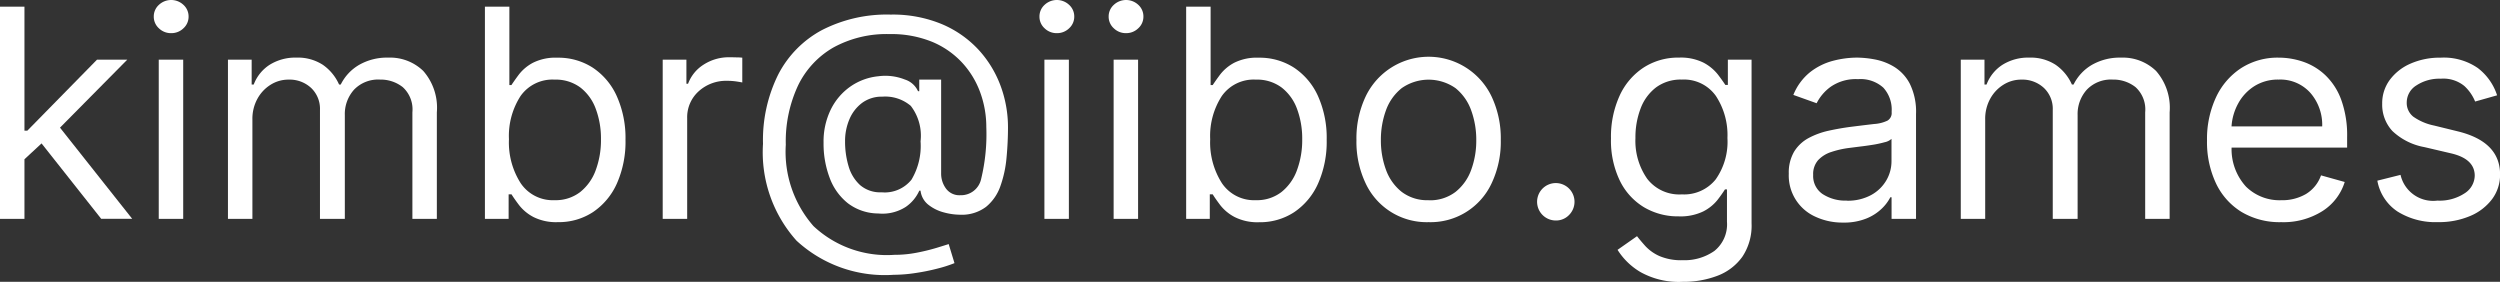
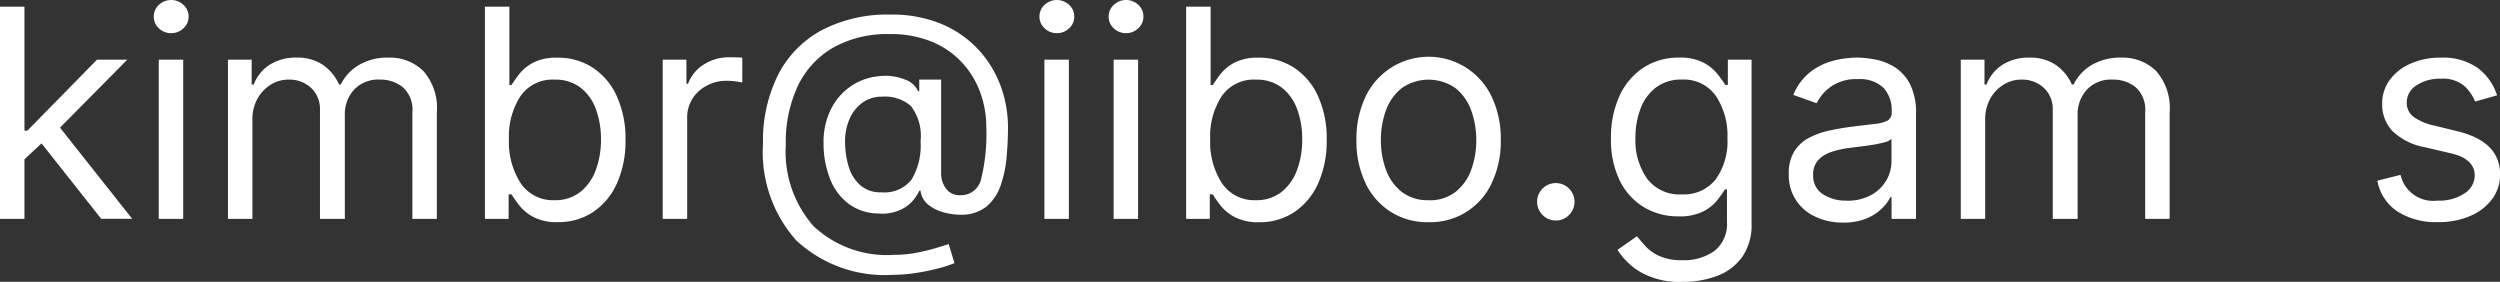
<svg xmlns="http://www.w3.org/2000/svg" id="Layer_1" data-name="Layer 1" width="137.09" height="15.454" viewBox="0 0 137.09 15.454">
  <rect x="0" y="0" width="137.09" height="15.454" fill="#333333" stroke="none" />
  <g>
    <path d="M0,12V.364H1.341v6.8H1.5L5.318,3.273h1.66L3.29,7l3.96,5h-1.7L2.279,7.864l-.938.869V12Z" style="fill: #fff" />
    <path d="M9.387,1.818a.945.945,0,0,1-.674-.267A.855.855,0,0,1,8.432.909.855.855,0,0,1,8.713.267a.983.983,0,0,1,1.347,0,.852.852,0,0,1,.281.642.852.852,0,0,1-.281.642A.943.943,0,0,1,9.387,1.818ZM8.705,12V3.273h1.341V12Z" style="fill: #fff" />
    <path d="M12.5,12V3.273h1.3V4.636h.113a2.213,2.213,0,0,1,.881-1.088,2.654,2.654,0,0,1,1.46-.389,2.519,2.519,0,0,1,1.44.389,2.59,2.59,0,0,1,.9,1.088h.091A2.56,2.56,0,0,1,19.688,3.56a3.07,3.07,0,0,1,1.608-.4,2.616,2.616,0,0,1,1.914.73,3.057,3.057,0,0,1,.745,2.27V12H22.614V6.159a1.651,1.651,0,0,0-.529-1.381,1.957,1.957,0,0,0-1.244-.414,1.834,1.834,0,0,0-1.426.553,2,2,0,0,0-.506,1.4V12H17.546V6.023a1.575,1.575,0,0,0-.484-1.2,1.732,1.732,0,0,0-1.244-.457,1.828,1.828,0,0,0-.974.278,2.073,2.073,0,0,0-.727.77,2.277,2.277,0,0,0-.276,1.133V12Z" style="fill: #fff" />
    <path d="M26.591,12V.364h1.341v4.3h.113c.1-.151.236-.346.412-.582a2.4,2.4,0,0,1,.762-.637,2.749,2.749,0,0,1,1.349-.281,3.465,3.465,0,0,1,1.943.551,3.676,3.676,0,0,1,1.313,1.563A5.606,5.606,0,0,1,34.3,7.659a5.66,5.66,0,0,1-.471,2.4,3.706,3.706,0,0,1-1.307,1.568,3.407,3.407,0,0,1-1.926.554,2.763,2.763,0,0,1-1.347-.282,2.423,2.423,0,0,1-.778-.642q-.273-.36-.421-.6h-.159V12Zm1.318-4.364a4.141,4.141,0,0,0,.645,2.412,2.121,2.121,0,0,0,1.855.929,2.2,2.2,0,0,0,1.406-.446,2.709,2.709,0,0,0,.852-1.2,4.732,4.732,0,0,0,.288-1.691,4.641,4.641,0,0,0-.282-1.661A2.606,2.606,0,0,0,31.827,4.8a2.257,2.257,0,0,0-1.418-.434,2.136,2.136,0,0,0-1.864.9A4.03,4.03,0,0,0,27.909,7.636Z" style="fill: #fff" />
    <path d="M36.34,12V3.273h1.3V4.591h.091A2.1,2.1,0,0,1,38.59,3.54a2.545,2.545,0,0,1,1.41-.4q.147,0,.369.006c.148,0,.259.009.335.017V4.523c-.045-.012-.148-.029-.309-.054a3.331,3.331,0,0,0-.509-.037,2.232,2.232,0,0,0-1.579.579,1.913,1.913,0,0,0-.625,1.466V12Z" style="fill: #fff" />
    <path d="M49,15.069A7.136,7.136,0,0,1,43.681,13.2,7.257,7.257,0,0,1,41.84,7.886a8.079,8.079,0,0,1,.835-3.8,5.758,5.758,0,0,1,2.4-2.438A7.794,7.794,0,0,1,48.84.8a7.009,7.009,0,0,1,2.8.52,5.831,5.831,0,0,1,2.012,1.4,5.988,5.988,0,0,1,1.216,1.986,6.534,6.534,0,0,1,.406,2.272q0,.823-.08,1.671a6.271,6.271,0,0,1-.335,1.554,2.548,2.548,0,0,1-.787,1.139,2.206,2.206,0,0,1-1.434.432,3.491,3.491,0,0,1-.875-.125,2.305,2.305,0,0,1-.847-.415,1.147,1.147,0,0,1-.437-.778h-.069a2.131,2.131,0,0,1-.741.889,2.369,2.369,0,0,1-1.509.361A2.776,2.776,0,0,1,46.5,11.15,3.166,3.166,0,0,1,45.5,9.764a5.3,5.3,0,0,1-.339-1.946,3.988,3.988,0,0,1,.395-1.81,3.323,3.323,0,0,1,1.074-1.261,3.233,3.233,0,0,1,1.531-.565,2.9,2.9,0,0,1,1.458.179A1.178,1.178,0,0,1,50.34,5h.068V4.364h1.2V9.5a1.383,1.383,0,0,0,.267.841.906.906,0,0,0,.778.364,1.13,1.13,0,0,0,1.151-.9,10.4,10.4,0,0,0,.281-2.846,5.511,5.511,0,0,0-.324-1.864,4.836,4.836,0,0,0-.98-1.636A4.706,4.706,0,0,0,51.13,2.3a5.933,5.933,0,0,0-2.358-.431,6.064,6.064,0,0,0-3.057.727,4.815,4.815,0,0,0-1.949,2.085,7.236,7.236,0,0,0-.676,3.256A6.176,6.176,0,0,0,44.61,12.4a5.886,5.886,0,0,0,4.434,1.574,6.364,6.364,0,0,0,1.234-.119,10.74,10.74,0,0,0,1.074-.262c.31-.094.534-.164.67-.209l.318,1.045a7.063,7.063,0,0,1-.918.295,11.177,11.177,0,0,1-1.2.244A8.09,8.09,0,0,1,49,15.069Zm-.659-4.524a1.881,1.881,0,0,0,1.639-.69,3.609,3.609,0,0,0,.5-2.105,2.684,2.684,0,0,0-.535-1.943A2.165,2.165,0,0,0,48.386,5.3a1.812,1.812,0,0,0-1.106.338,2.16,2.16,0,0,0-.7.9A3.029,3.029,0,0,0,46.34,7.75a4.7,4.7,0,0,0,.193,1.367,2.224,2.224,0,0,0,.631,1.033A1.687,1.687,0,0,0,48.34,10.545Z" style="fill: #fff" />
    <path d="M57.954,1.818a.945.945,0,0,1-.674-.267A.855.855,0,0,1,57,.909.855.855,0,0,1,57.28.267a.983.983,0,0,1,1.347,0,.855.855,0,0,1,.281.642.855.855,0,0,1-.281.642A.944.944,0,0,1,57.954,1.818ZM57.271,12V3.273h1.342V12Z" style="fill: #fff" />
    <path d="M61.749,1.818a.943.943,0,0,1-.673-.267.853.853,0,0,1-.282-.642.853.853,0,0,1,.282-.642.982.982,0,0,1,1.346,0A.853.853,0,0,1,62.7.909a.853.853,0,0,1-.282.642A.943.943,0,0,1,61.749,1.818ZM61.067,12V3.273h1.341V12Z" style="fill: #fff" />
    <path d="M65.044,12V.364h1.341v4.3H66.5c.1-.151.236-.346.412-.582a2.411,2.411,0,0,1,.761-.637,2.752,2.752,0,0,1,1.349-.281,3.471,3.471,0,0,1,1.944.551,3.674,3.674,0,0,1,1.312,1.563,5.59,5.59,0,0,1,.472,2.386,5.645,5.645,0,0,1-.472,2.4,3.7,3.7,0,0,1-1.306,1.568,3.41,3.41,0,0,1-1.927.554A2.762,2.762,0,0,1,67.7,11.9a2.428,2.428,0,0,1-.779-.642q-.273-.36-.42-.6H66.34V12Zm1.318-4.364a4.148,4.148,0,0,0,.645,2.412,2.123,2.123,0,0,0,1.855.929,2.2,2.2,0,0,0,1.407-.446,2.709,2.709,0,0,0,.852-1.2,4.754,4.754,0,0,0,.287-1.691,4.663,4.663,0,0,0-.281-1.661A2.615,2.615,0,0,0,70.28,4.8a2.255,2.255,0,0,0-1.418-.434,2.134,2.134,0,0,0-1.863.9A4.031,4.031,0,0,0,66.362,7.636Z" style="fill: #fff" />
    <path d="M78.34,12.182a3.692,3.692,0,0,1-3.458-2.137,5.3,5.3,0,0,1-.5-2.363,5.37,5.37,0,0,1,.5-2.381,3.825,3.825,0,0,1,6.915,0,5.37,5.37,0,0,1,.5,2.381,5.3,5.3,0,0,1-.5,2.363,3.689,3.689,0,0,1-3.457,2.137Zm0-1.2a2.3,2.3,0,0,0,1.477-.46,2.719,2.719,0,0,0,.858-1.21,4.649,4.649,0,0,0,.278-1.625,4.7,4.7,0,0,0-.278-1.631,2.748,2.748,0,0,0-.858-1.221,2.575,2.575,0,0,0-2.955,0A2.748,2.748,0,0,0,76,6.051a4.7,4.7,0,0,0-.278,1.631A4.649,4.649,0,0,0,76,9.307a2.719,2.719,0,0,0,.858,1.21A2.3,2.3,0,0,0,78.34,10.977Z" style="fill: #fff" />
    <path d="M85.317,12.091a1.026,1.026,0,1,1,.722-.3A.985.985,0,0,1,85.317,12.091Z" style="fill: #fff" />
    <path d="M92.271,15.454a4.311,4.311,0,0,1-2.309-.532A3.7,3.7,0,0,1,88.7,13.7l1.068-.749c.122.159.275.34.461.547a2.377,2.377,0,0,0,.764.541,3.008,3.008,0,0,0,1.275.229,2.85,2.85,0,0,0,1.745-.51,1.869,1.869,0,0,0,.687-1.6V10.386H94.59c-.1.159-.238.356-.418.589a2.38,2.38,0,0,1-.773.619,2.876,2.876,0,0,1-1.355.27,3.632,3.632,0,0,1-1.895-.5,3.481,3.481,0,0,1-1.323-1.455,5.049,5.049,0,0,1-.486-2.318,5.42,5.42,0,0,1,.471-2.338,3.652,3.652,0,0,1,1.313-1.545,3.472,3.472,0,0,1,1.943-.549,2.785,2.785,0,0,1,1.355.281,2.467,2.467,0,0,1,.773.637c.18.236.319.431.417.582h.137V3.273h1.3V12.25a3.071,3.071,0,0,1-.508,1.833,2.962,2.962,0,0,1-1.364,1.039A5.2,5.2,0,0,1,92.271,15.454Zm-.045-4.795a2.22,2.22,0,0,0,1.855-.821,3.586,3.586,0,0,0,.645-2.27,3.9,3.9,0,0,0-.636-2.31,2.143,2.143,0,0,0-1.864-.894,2.269,2.269,0,0,0-1.417.431,2.6,2.6,0,0,0-.847,1.16,4.423,4.423,0,0,0-.281,1.613A3.634,3.634,0,0,0,90.323,9.8,2.219,2.219,0,0,0,92.226,10.659Z" style="fill: #fff" />
    <path d="M101.067,12.205a3.51,3.51,0,0,1-1.506-.316A2.471,2.471,0,0,1,98.09,9.523a2.257,2.257,0,0,1,.3-1.219,2.1,2.1,0,0,1,.79-.736,4.245,4.245,0,0,1,1.094-.4q.6-.132,1.207-.212.8-.1,1.293-.157a1.986,1.986,0,0,0,.727-.184.481.481,0,0,0,.23-.455V6.114a1.786,1.786,0,0,0-.457-1.307,1.86,1.86,0,0,0-1.384-.466,2.415,2.415,0,0,0-1.506.42,2.5,2.5,0,0,0-.767.9L98.34,5.205a3.063,3.063,0,0,1,.911-1.242,3.461,3.461,0,0,1,1.25-.625,5.254,5.254,0,0,1,1.339-.179,5.539,5.539,0,0,1,.969.1,3.178,3.178,0,0,1,1.062.407,2.371,2.371,0,0,1,.855.926,3.449,3.449,0,0,1,.341,1.659V12h-1.341V10.818h-.068a2.337,2.337,0,0,1-.455.608,2.611,2.611,0,0,1-.846.551A3.255,3.255,0,0,1,101.067,12.205Zm.2-1.2a2.667,2.667,0,0,0,1.344-.313,2.154,2.154,0,0,0,.83-.806,2.078,2.078,0,0,0,.281-1.04V7.614a.779.779,0,0,1-.372.184,5.665,5.665,0,0,1-.659.142q-.372.06-.722.1l-.565.072a5.09,5.09,0,0,0-.974.219,1.7,1.7,0,0,0-.728.448,1.146,1.146,0,0,0-.275.81,1.192,1.192,0,0,0,.52,1.054A2.286,2.286,0,0,0,101.271,11Z" style="fill: #fff" />
    <path d="M107.521,12V3.273h1.3V4.636h.113a2.213,2.213,0,0,1,.881-1.088,2.654,2.654,0,0,1,1.46-.389,2.519,2.519,0,0,1,1.44.389,2.59,2.59,0,0,1,.9,1.088h.091a2.564,2.564,0,0,1,1-1.076,3.076,3.076,0,0,1,1.609-.4,2.616,2.616,0,0,1,1.914.73,3.057,3.057,0,0,1,.745,2.27V12h-1.341V6.159a1.654,1.654,0,0,0-.529-1.381,1.957,1.957,0,0,0-1.244-.414,1.834,1.834,0,0,0-1.426.553,2,2,0,0,0-.506,1.4V12h-1.363V6.023a1.575,1.575,0,0,0-.484-1.2,1.732,1.732,0,0,0-1.244-.457,1.828,1.828,0,0,0-.974.278,2.073,2.073,0,0,0-.727.77,2.277,2.277,0,0,0-.276,1.133V12Z" style="fill: #fff" />
-     <path d="M125.09,12.182a4.077,4.077,0,0,1-2.174-.56,3.687,3.687,0,0,1-1.4-1.568,5.3,5.3,0,0,1-.492-2.349,5.413,5.413,0,0,1,.492-2.367,3.841,3.841,0,0,1,1.375-1.6,3.7,3.7,0,0,1,2.065-.577,4.15,4.15,0,0,1,1.347.227,3.349,3.349,0,0,1,1.21.736,3.533,3.533,0,0,1,.869,1.344,5.712,5.712,0,0,1,.325,2.057v.568h-6.336a3.039,3.039,0,0,0,.792,2.142,2.618,2.618,0,0,0,1.93.744,2.584,2.584,0,0,0,1.358-.341,1.943,1.943,0,0,0,.824-1.022l1.3.363a2.91,2.91,0,0,1-1.227,1.6A4,4,0,0,1,125.09,12.182Zm-2.722-5.25h4.972a2.662,2.662,0,0,0-.648-1.838,2.207,2.207,0,0,0-1.739-.73,2.417,2.417,0,0,0-1.329.358,2.571,2.571,0,0,0-.887.945A3.008,3.008,0,0,0,122.368,6.932Z" style="fill: #fff" />
    <path d="M136.931,5.227l-1.205.341a2.365,2.365,0,0,0-.591-.852,1.815,1.815,0,0,0-1.295-.4,2.292,2.292,0,0,0-1.333.367,1.1,1.1,0,0,0-.531.929.956.956,0,0,0,.364.789,3.014,3.014,0,0,0,1.136.483l1.3.319q2.319.567,2.318,2.363a2.231,2.231,0,0,1-.428,1.341,2.9,2.9,0,0,1-1.2.932,4.361,4.361,0,0,1-1.784.341,3.917,3.917,0,0,1-2.21-.58,2.566,2.566,0,0,1-1.108-1.693l1.272-.318A1.833,1.833,0,0,0,133.659,11a2.493,2.493,0,0,0,1.491-.4,1.169,1.169,0,0,0,.554-.964q0-.925-1.3-1.227l-1.455-.341a3.441,3.441,0,0,1-1.759-.883,2.119,2.119,0,0,1-.56-1.5,2.151,2.151,0,0,1,.418-1.307,2.8,2.8,0,0,1,1.142-.892,3.988,3.988,0,0,1,1.645-.324,3.28,3.28,0,0,1,2.037.568A3.065,3.065,0,0,1,136.931,5.227Z" style="fill: #fff" />
  </g>
</svg>